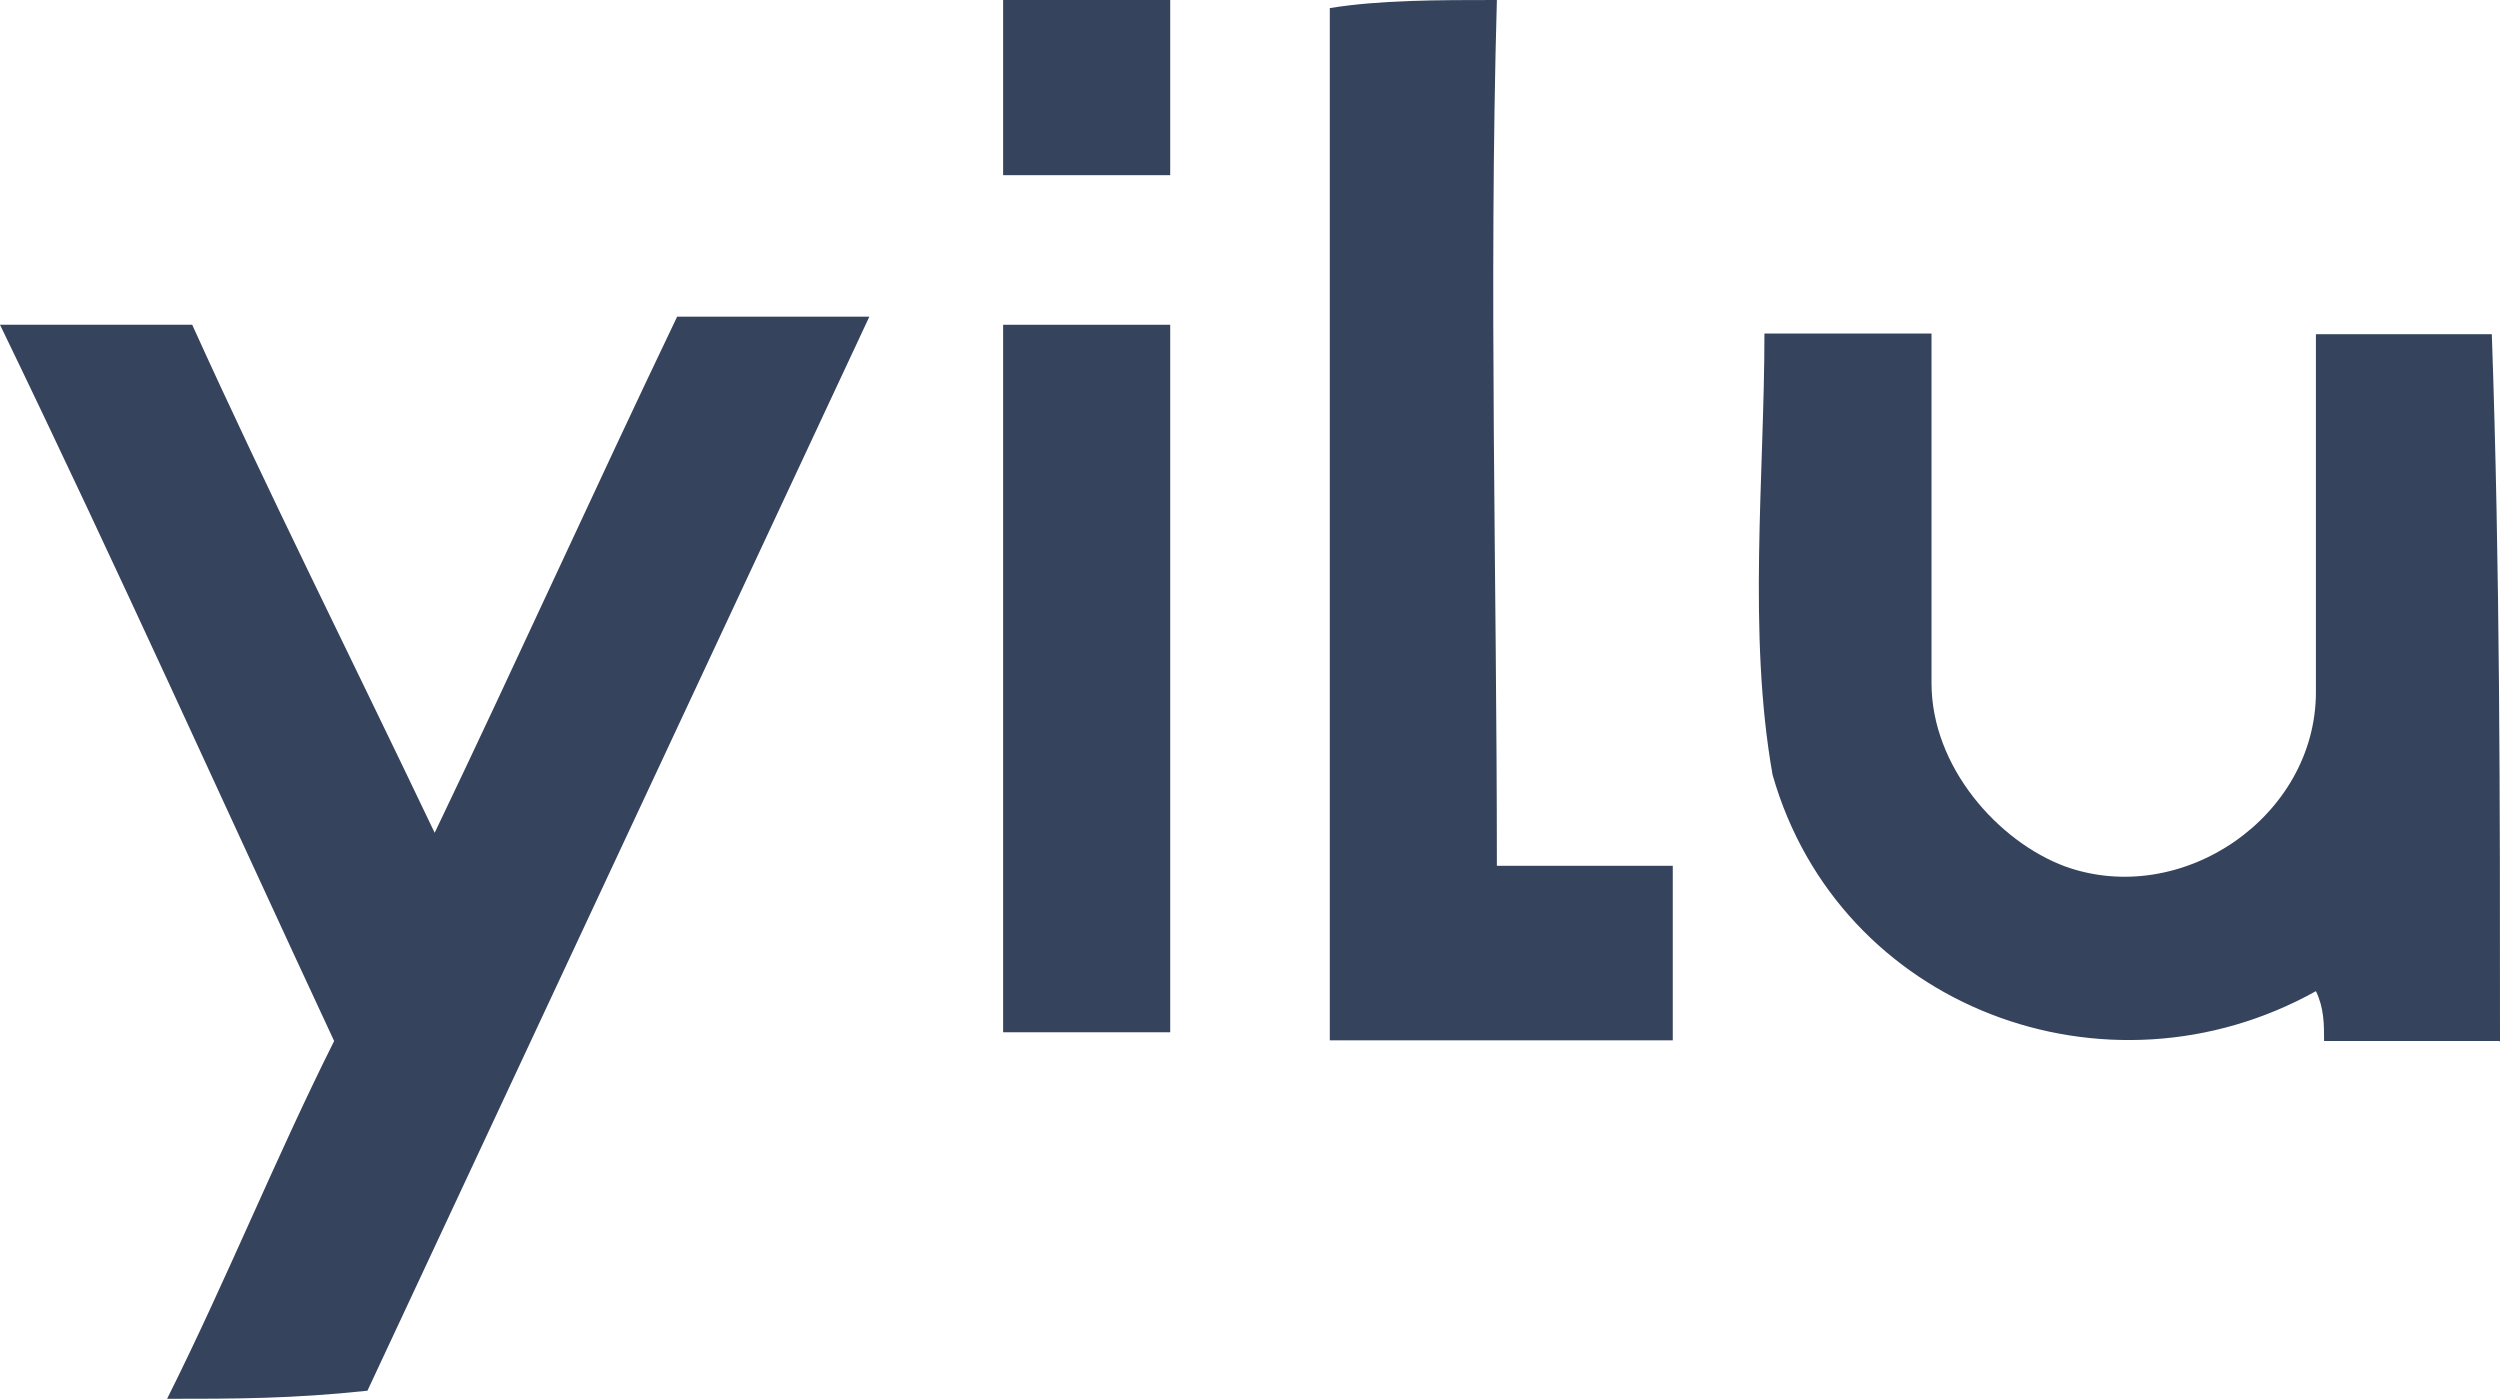
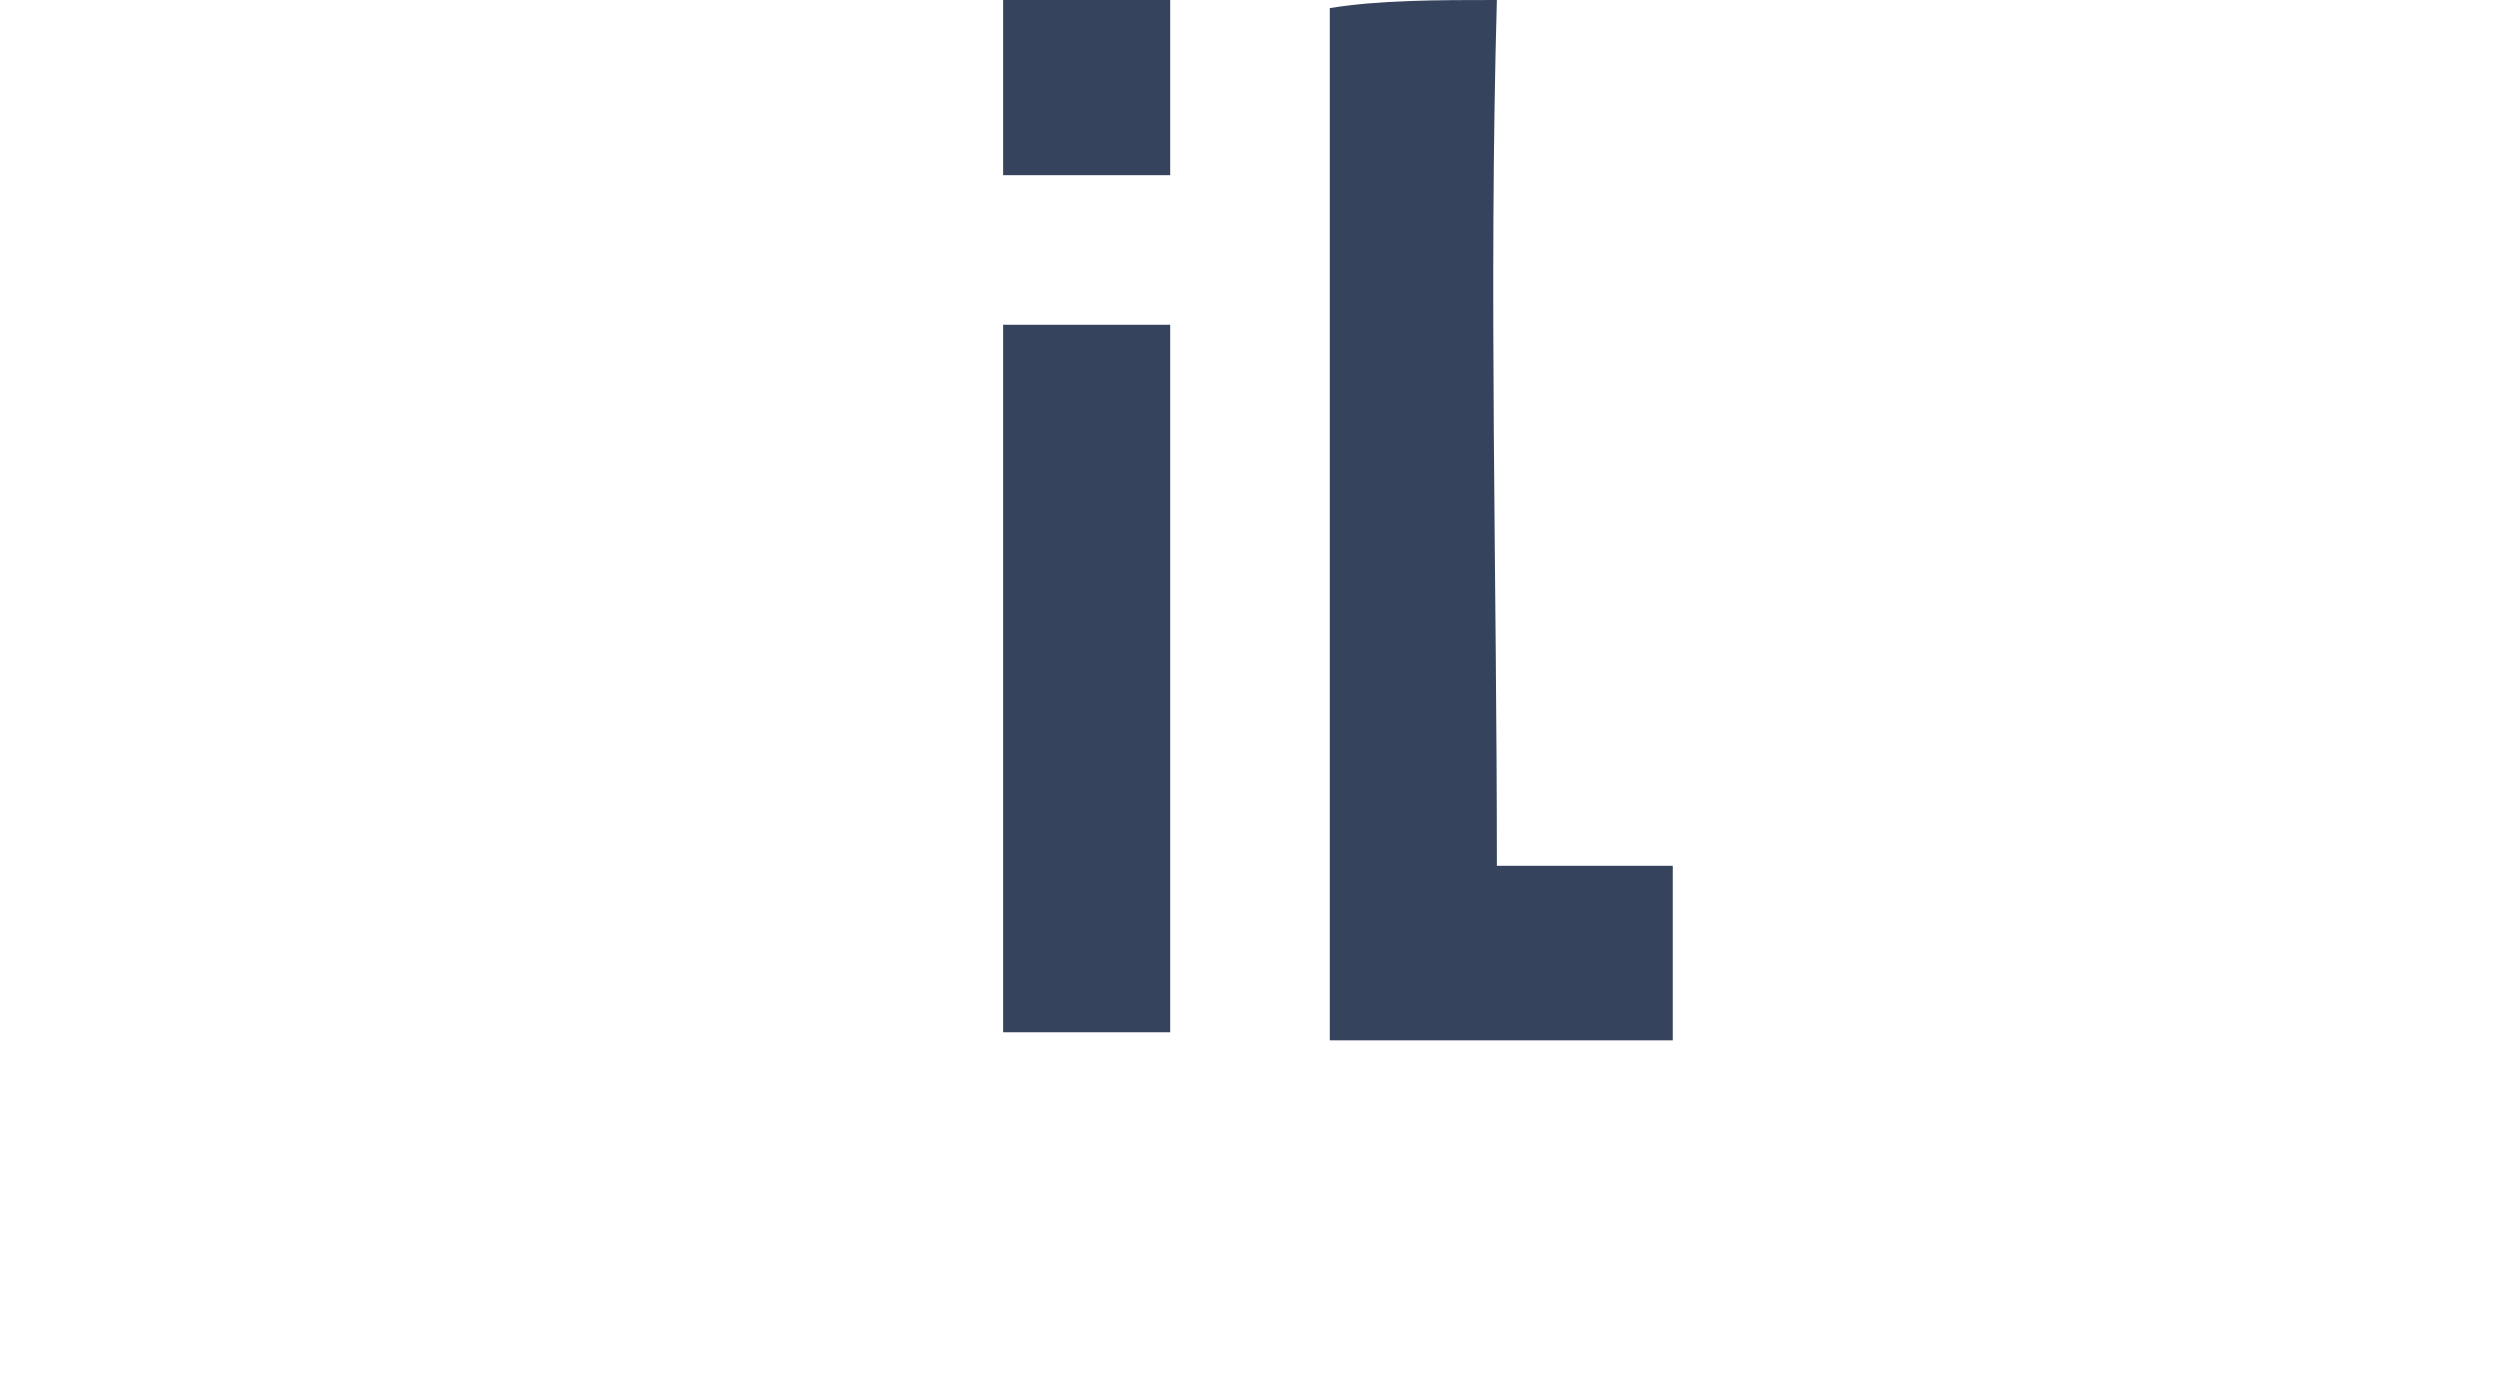
<svg xmlns="http://www.w3.org/2000/svg" xmlns:ns1="http://sodipodi.sourceforge.net/DTD/sodipodi-0.dtd" xmlns:ns2="http://www.inkscape.org/namespaces/inkscape" width="84" height="47" viewBox="0 0 84 47" fill="none" version="1.1" id="svg5" ns1:docname="Yilu_logotype.svg">
  <defs id="defs5" />
  <ns1:namedview id="namedview5" pagecolor="#ffffff" bordercolor="#000000" borderopacity="0.25" ns2:showpageshadow="2" ns2:pageopacity="0.0" ns2:pagecheckerboard="0" ns2:deskcolor="#d1d1d1" />
-   <path d="M 5.614,47 C 7.576,43.083 9.265,38.895 11.227,34.978 7.576,27.145 3.925,19.017 0,10.912 h 6.458 c 2.533,5.592 5.34,11.184 8.147,17.07 2.807,-5.864 5.34,-11.478 8.147,-17.342 h 6.458 L 12.346,46.728 C 9.813,47 7.85,47 5.591,47" fill="#35435d" id="path1" />
-   <path d="m 83.977,34.978 h -5.888 c 0,-0.566 -10e-5,-1.109 -0.274,-1.675 -7.029,3.917 -16.02,0.566 -18.256,-7.267 -0.844,-4.754 -0.274,-10.075 -0.274,-14.829 h 5.614 v 11.75 c 0,2.807 2.236,5.32 4.495,6.158 3.925,1.404 8.421,-1.675 8.421,-5.864 V 11.229 h 5.91 C 84,19.063 84,26.896 84,35.001" fill="#35435d" id="path2" />
  <path d="m 50.295,0 c -0.274,9.78 0,19.312 0,29.092 h 5.91 v 5.864 H 44.681 V 0.272 C 46.347,0 48.31,0 50.295,0 Z" fill="#35435d" id="path3" />
  <path d="M 39.319,0 H 33.705 v 5.886 h 5.614 z" fill="#35435d" id="path4" />
  <path d="M 39.319,10.912 H 33.705 V 34.684 h 5.614 z" fill="#35435d" id="path5" />
</svg>